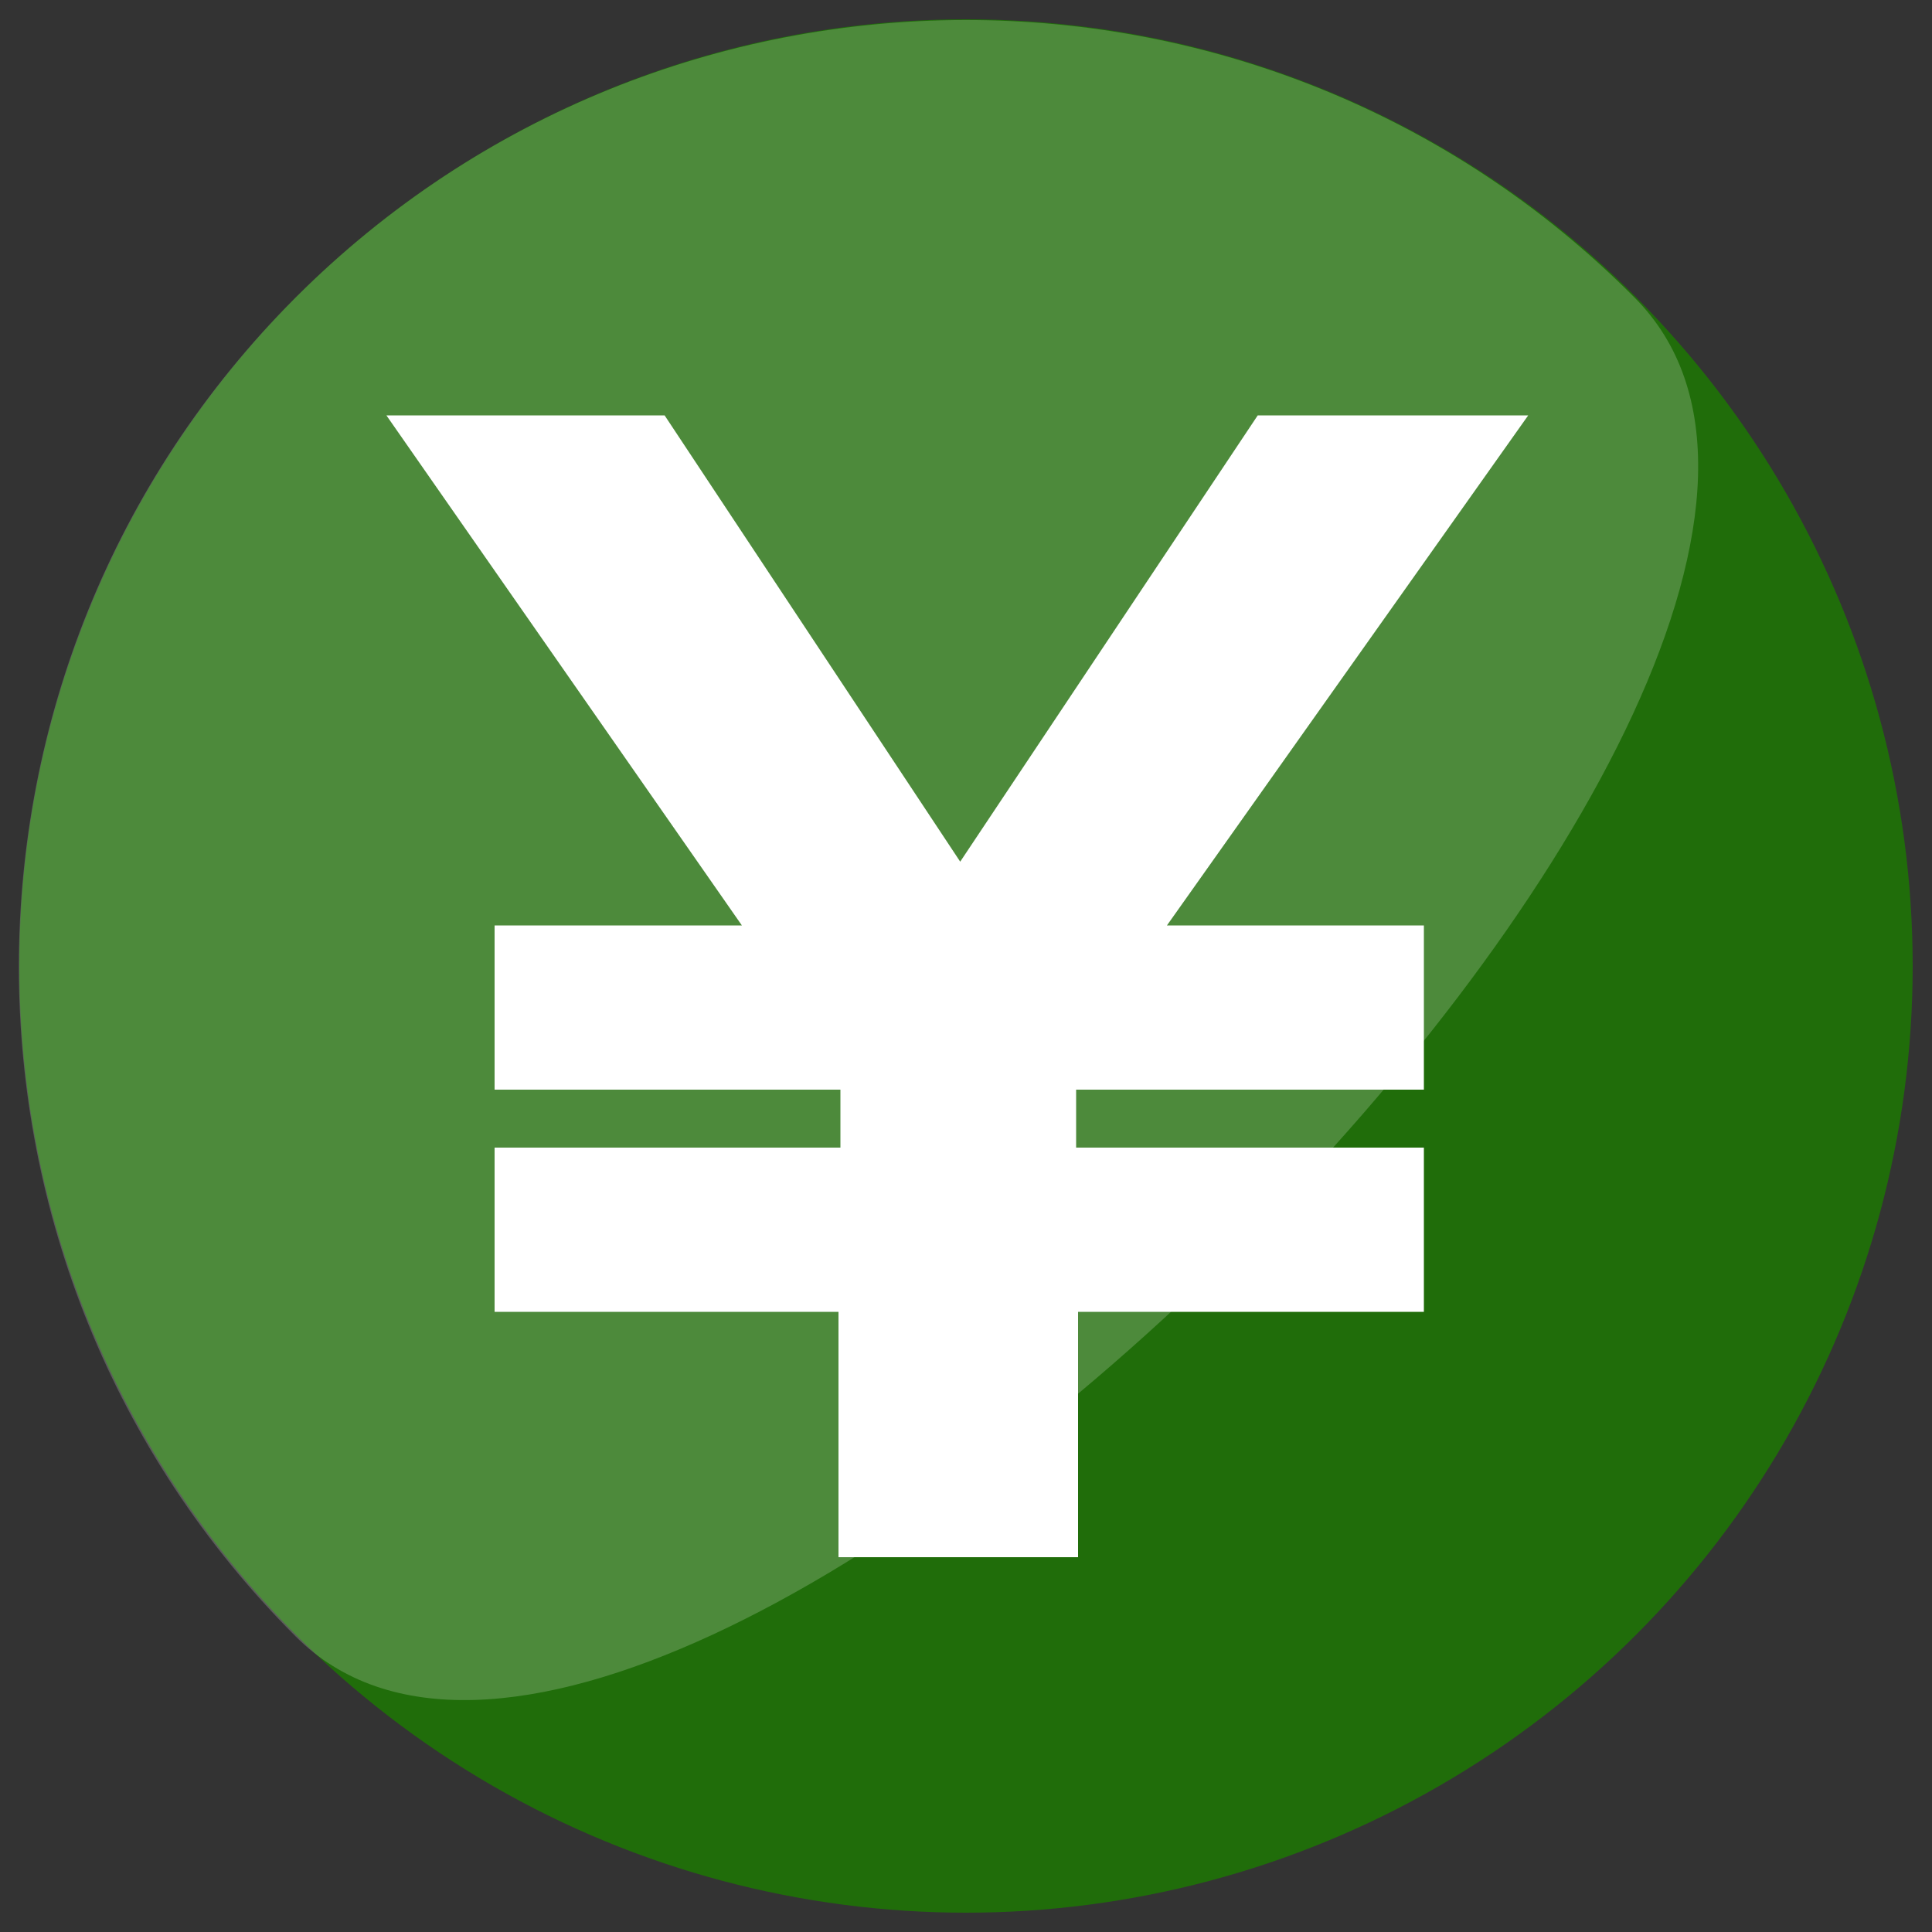
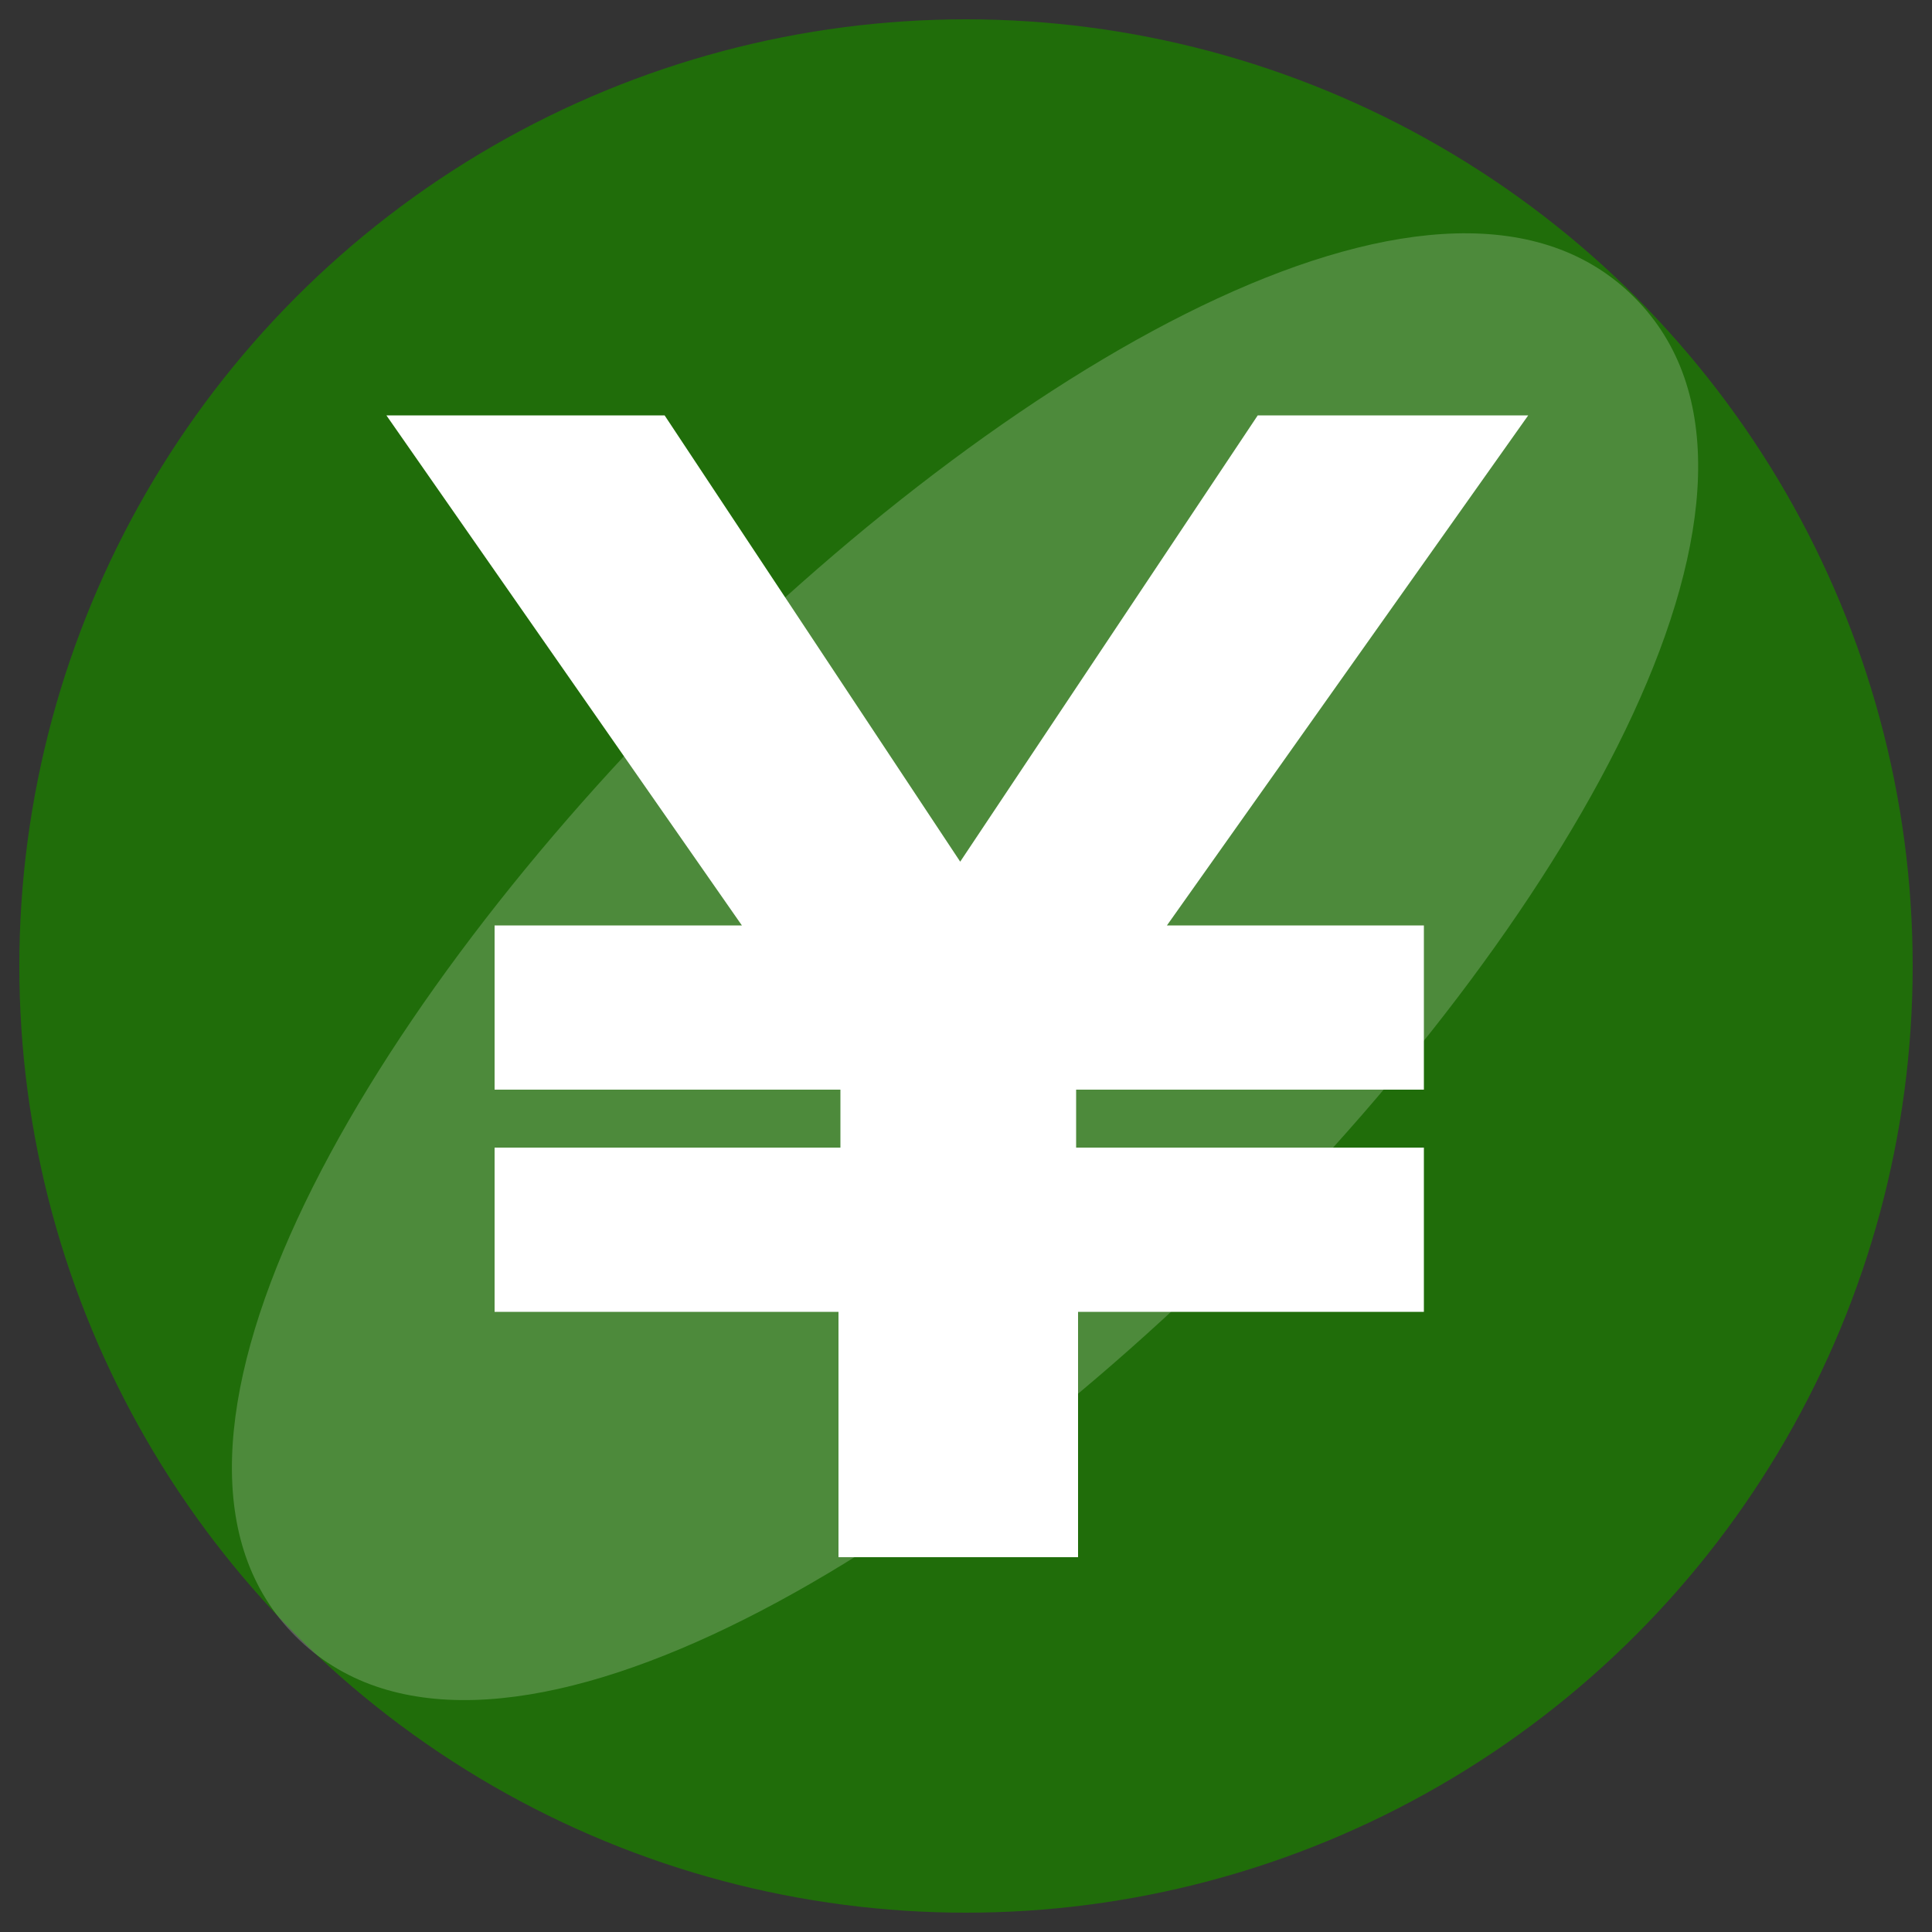
<svg xmlns="http://www.w3.org/2000/svg" version="1.1" id="レイヤー_1" x="0px" y="0px" viewBox="0 0 100 100" style="enable-background:new 0 0 100 100;" xml:space="preserve">
  <rect x="0" y="0" width="100" height="100" fill="#333333" stroke="none" />
  <style type="text/css">
	.st0{fill:#206D0A;}
	.st1{opacity:0.2;fill:#FFFFFF;}
	.st2{fill:#FFFFFF;}
</style>
  <g>
    <circle class="st0" cx="50" cy="50" r="49" />
-     <path class="st1" d="M84.6,15.4c19.1,19.1-50.2,88.4-69.3,69.3s-19.1-50.2,0-69.3S65.5-3.8,84.6,15.4z" />
+     <path class="st1" d="M84.6,15.4c19.1,19.1-50.2,88.4-69.3,69.3S65.5-3.8,84.6,15.4z" />
  </g>
  <g>
    <g>
      <polygon class="st2" points="43.4,80.6 43.4,67.9 25.6,67.9 25.6,59.4 43.5,59.4 43.5,56.4 25.6,56.4 25.6,47.9 38.4,47.9     20,21.5 34.4,21.5 49.7,44.6 65.1,21.5 79.1,21.5 60.4,47.9 73.7,47.9 73.7,56.4 55.7,56.4 55.7,59.4 73.7,59.4 73.7,67.9     55.8,67.9 55.8,80.6   " />
-       <path class="st2" d="M75.3,23.5L56.6,49.9h15.1v4.5h-18v7h18v4.5H53.8v12.7h-8.4V65.9H27.6v-4.5h18v-7h-18v-4.5h14.6L23.8,23.5    h9.5l16.3,24.7l16.5-24.7H75.3z" />
    </g>
  </g>
</svg>